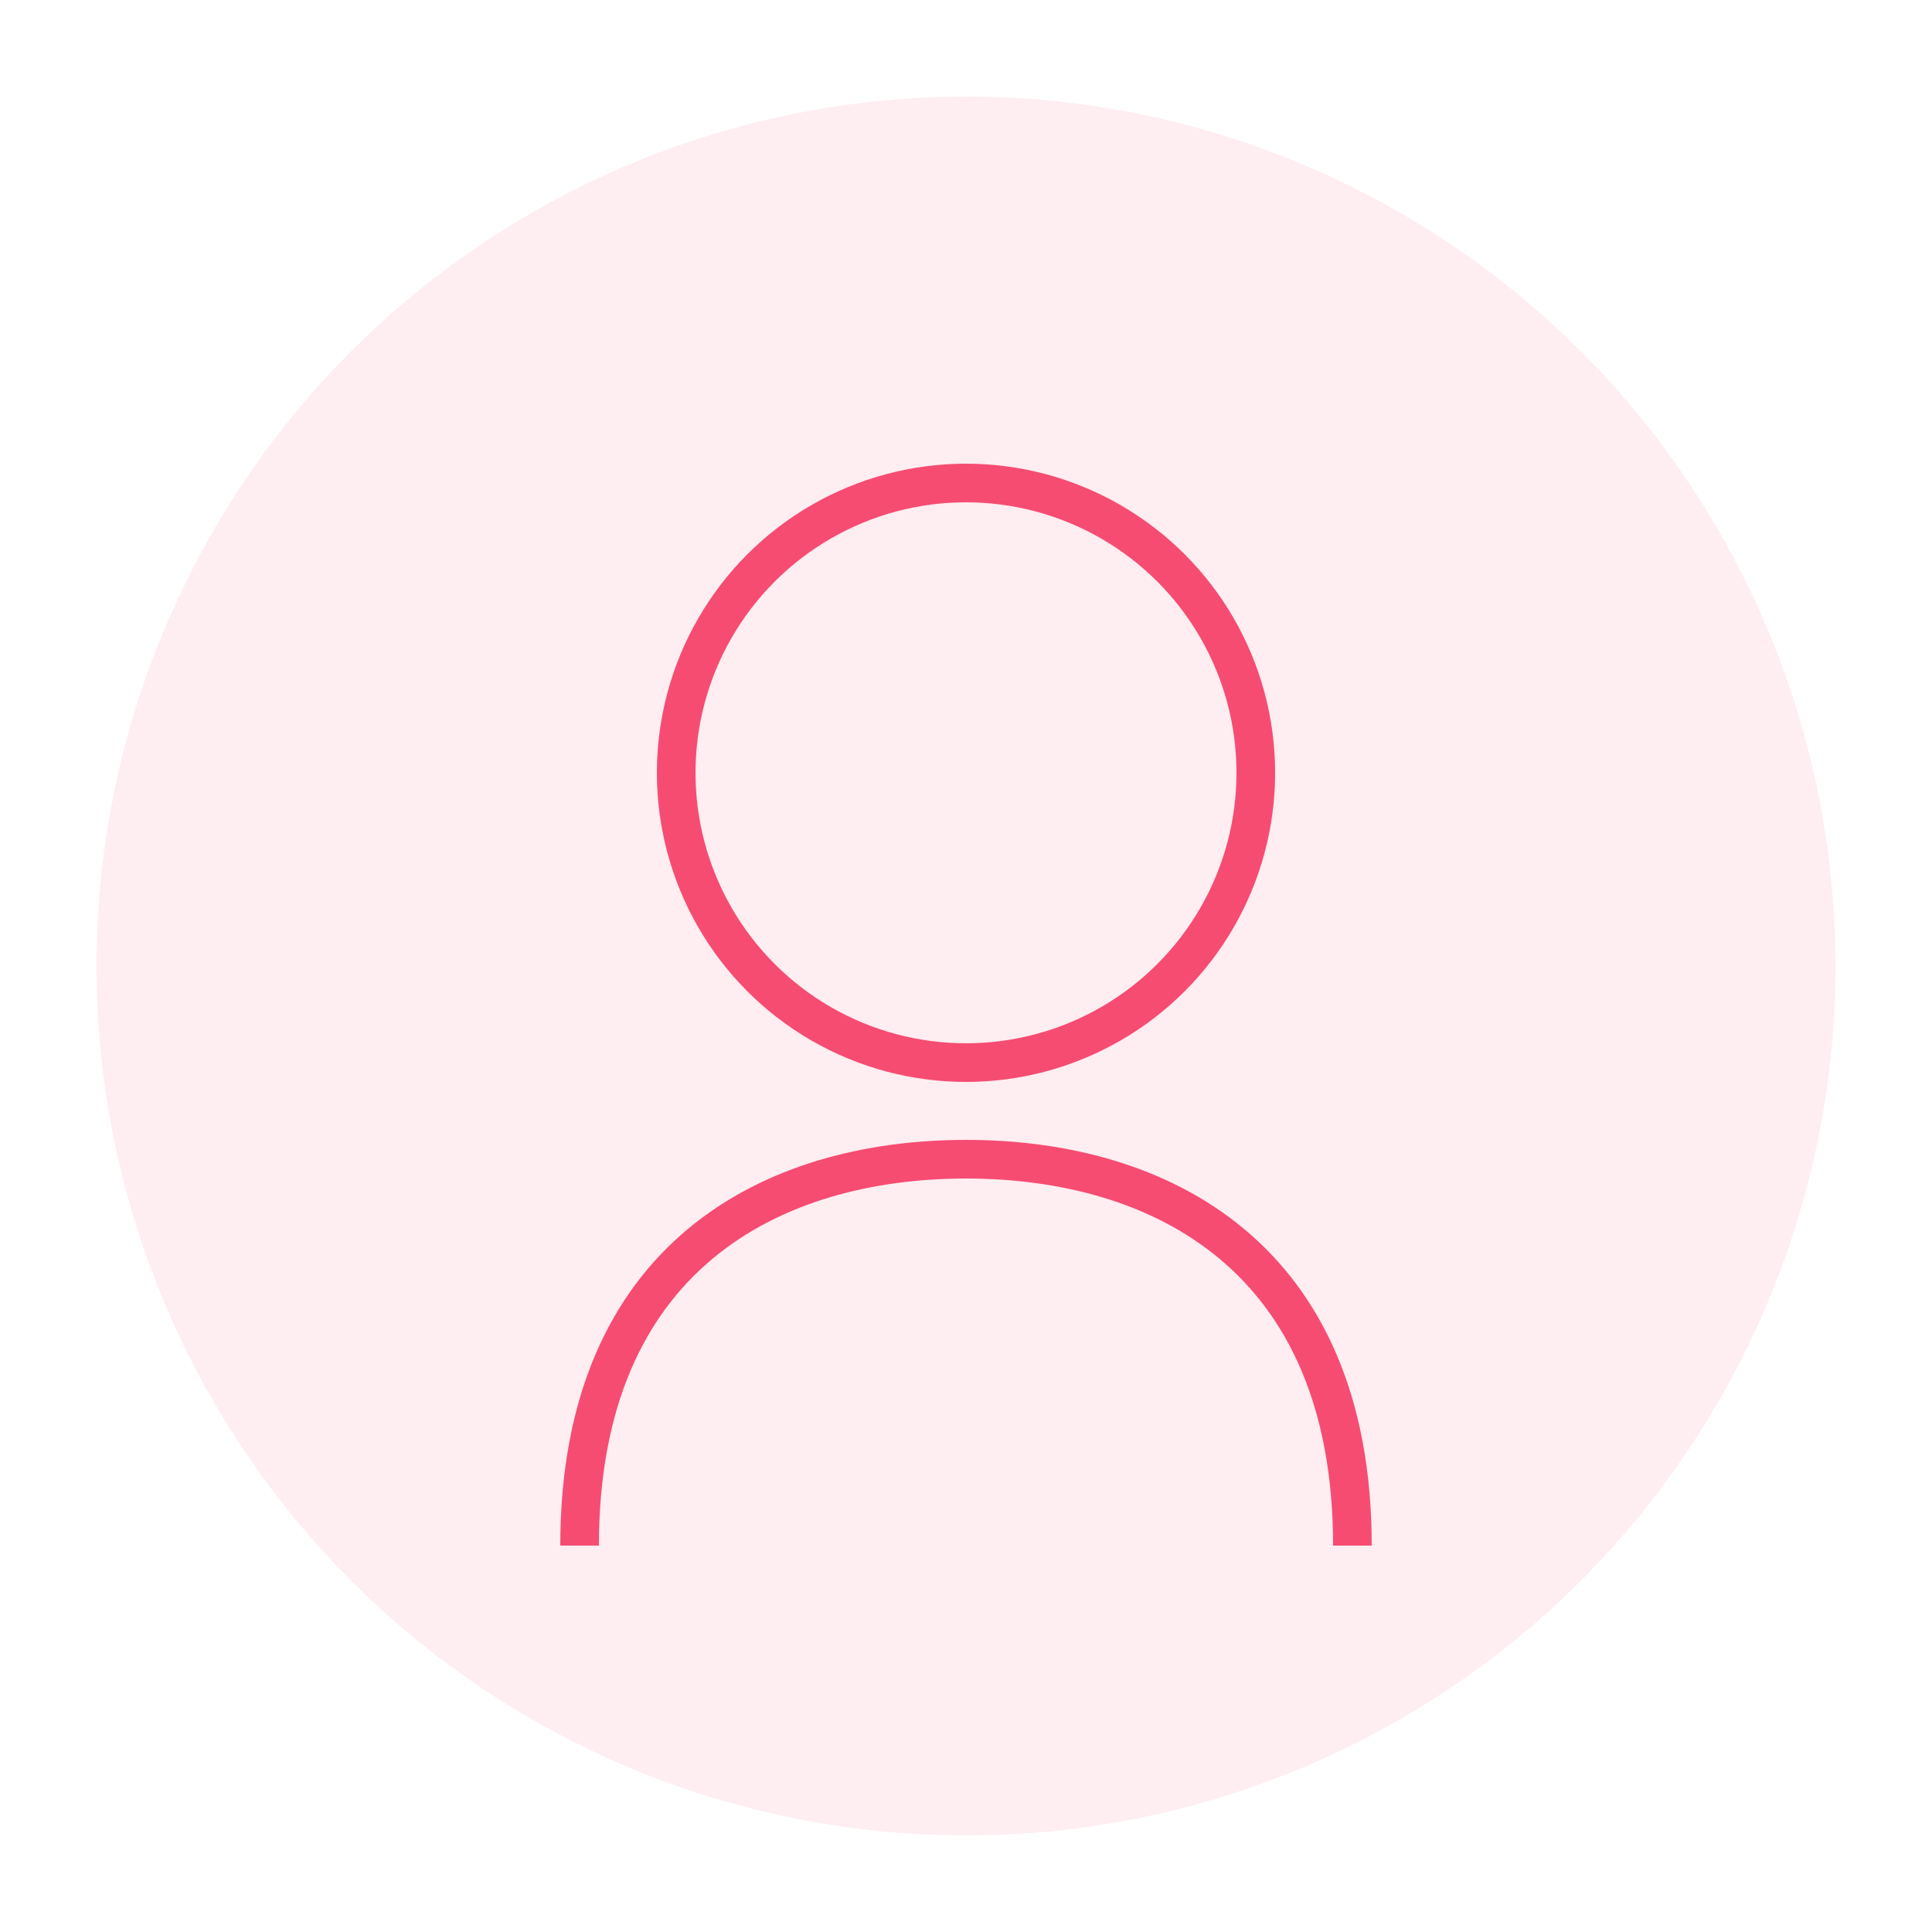
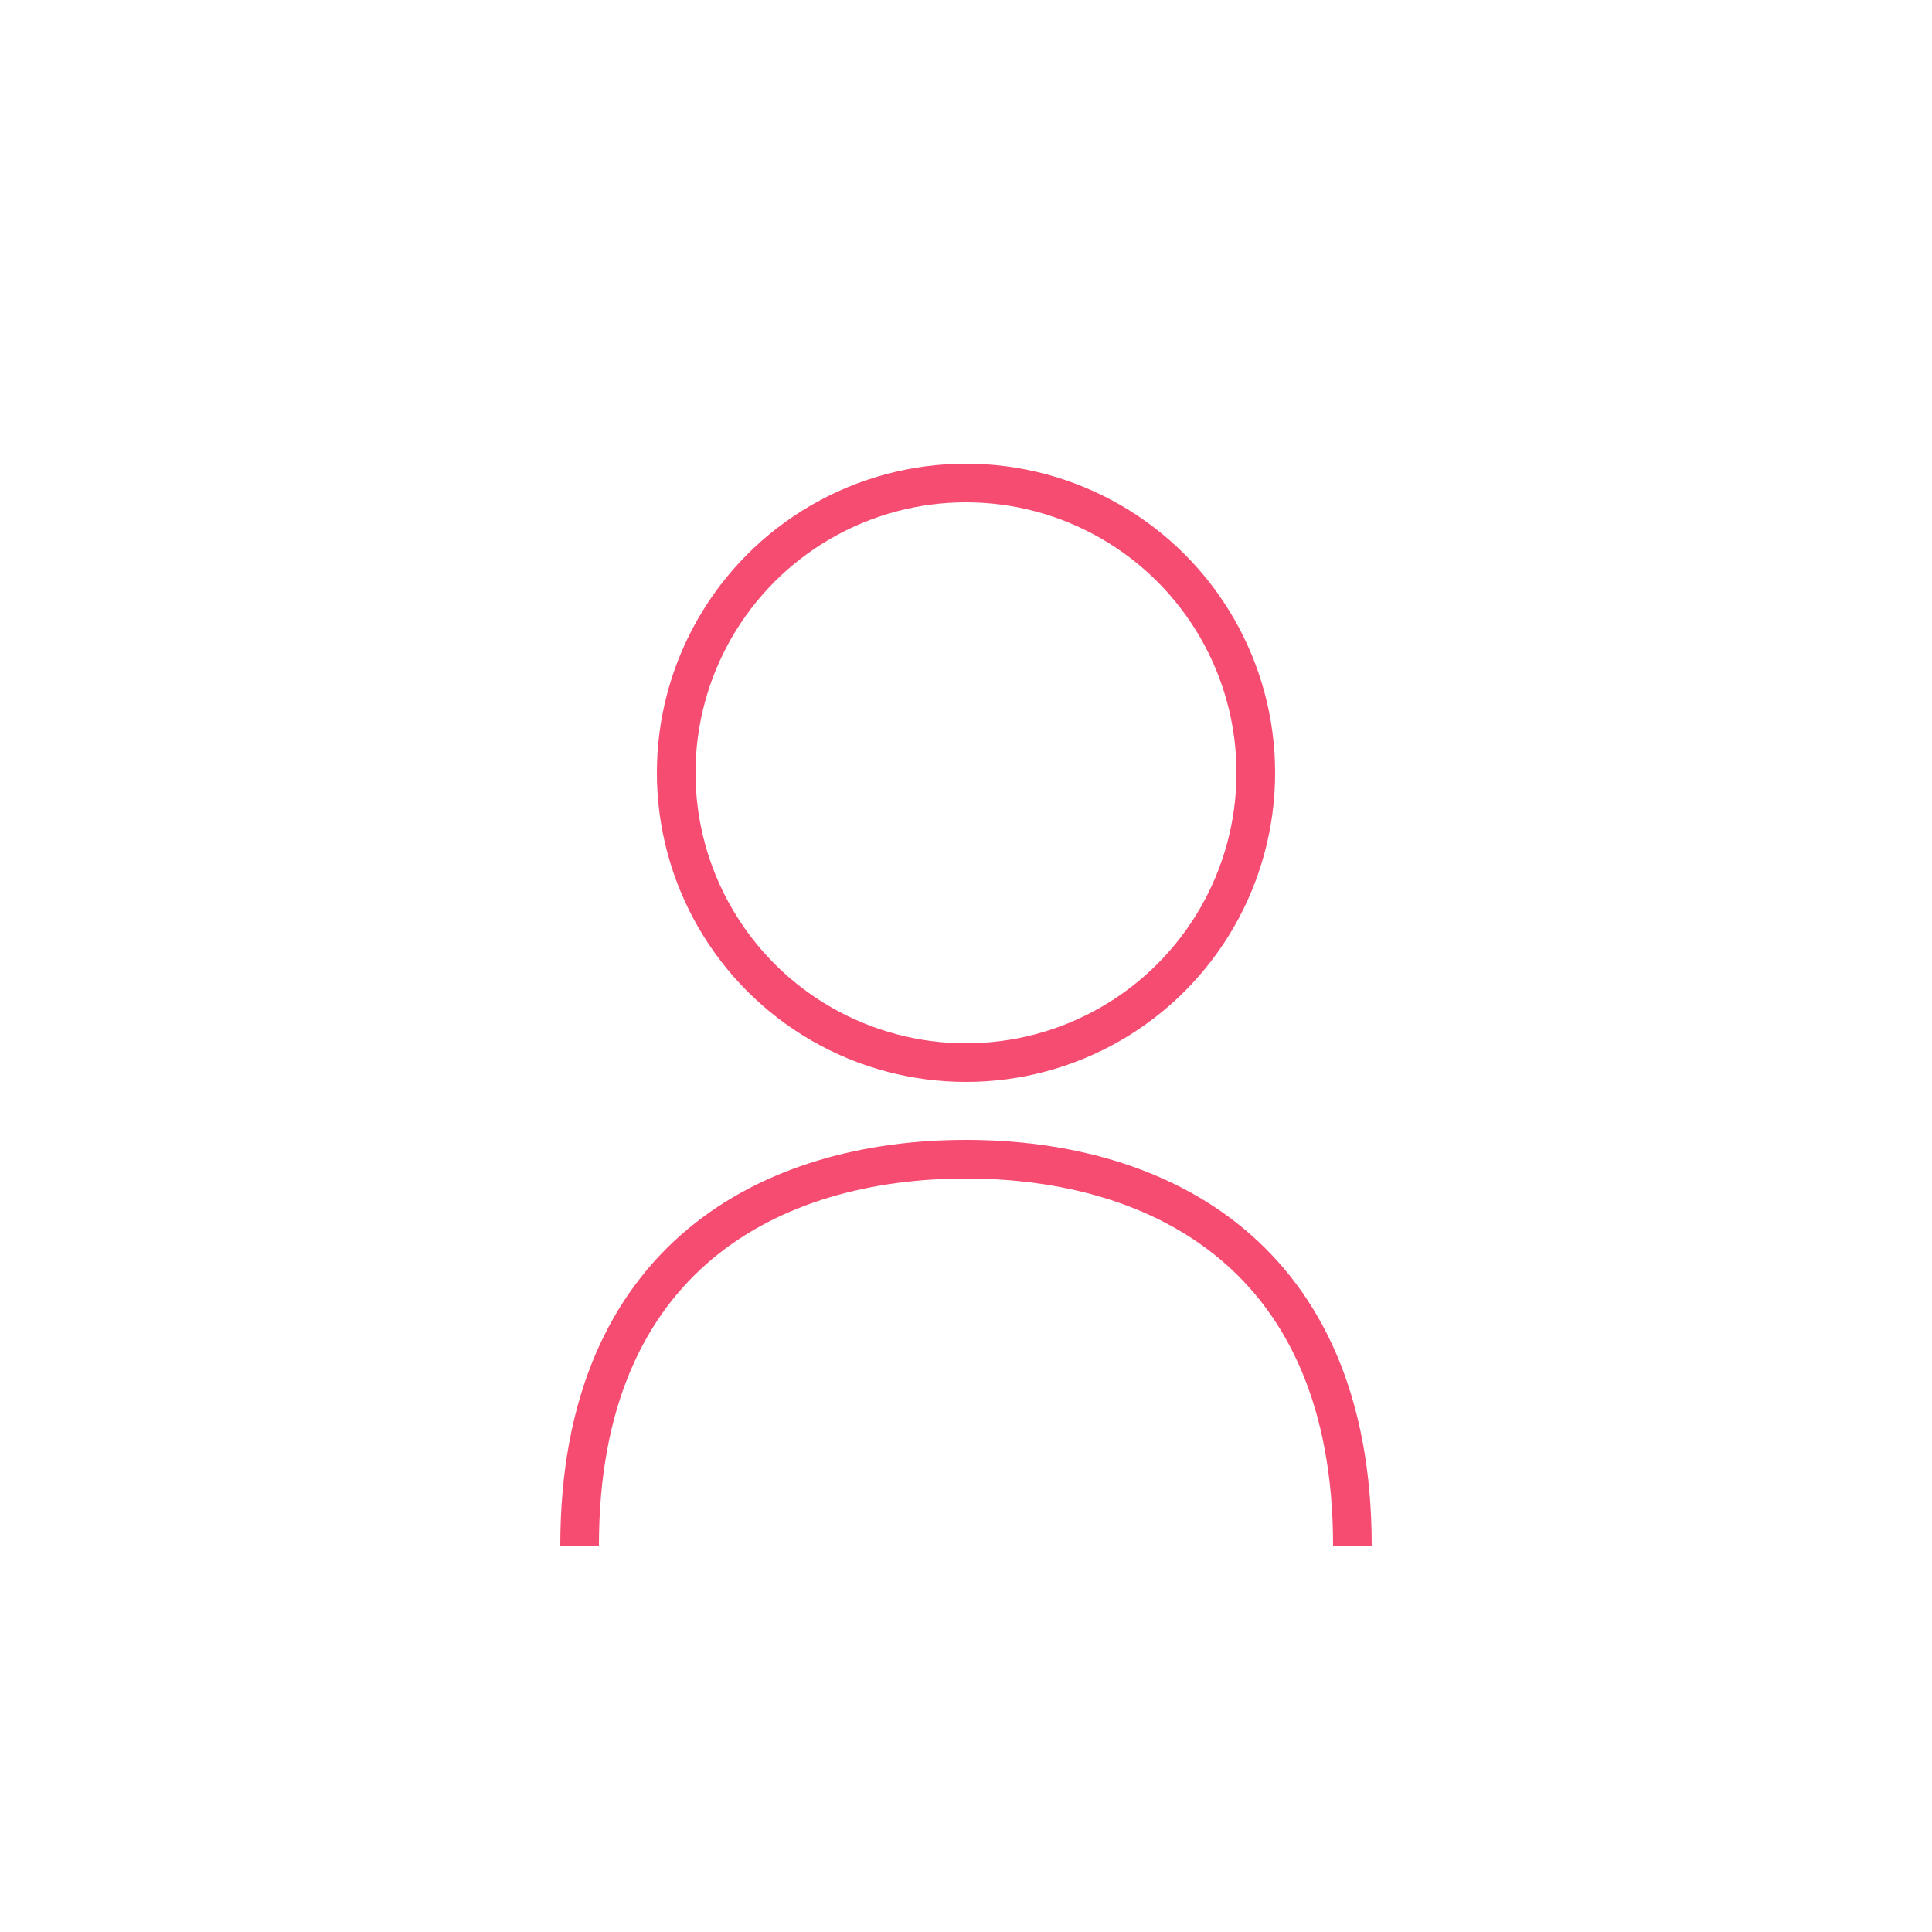
<svg xmlns="http://www.w3.org/2000/svg" width="100" height="100" viewBox="0 0 100 100">
-   <circle cx="50" cy="50" r="45" fill="#F64C72" opacity="0.1" />
  <circle cx="50" cy="40" r="15" stroke="#F64C72" stroke-width="2" fill="none" />
  <path d="M30,80 C30,65 40,60 50,60 C60,60 70,65 70,80" stroke="#F64C72" stroke-width="2" fill="none" />
</svg>